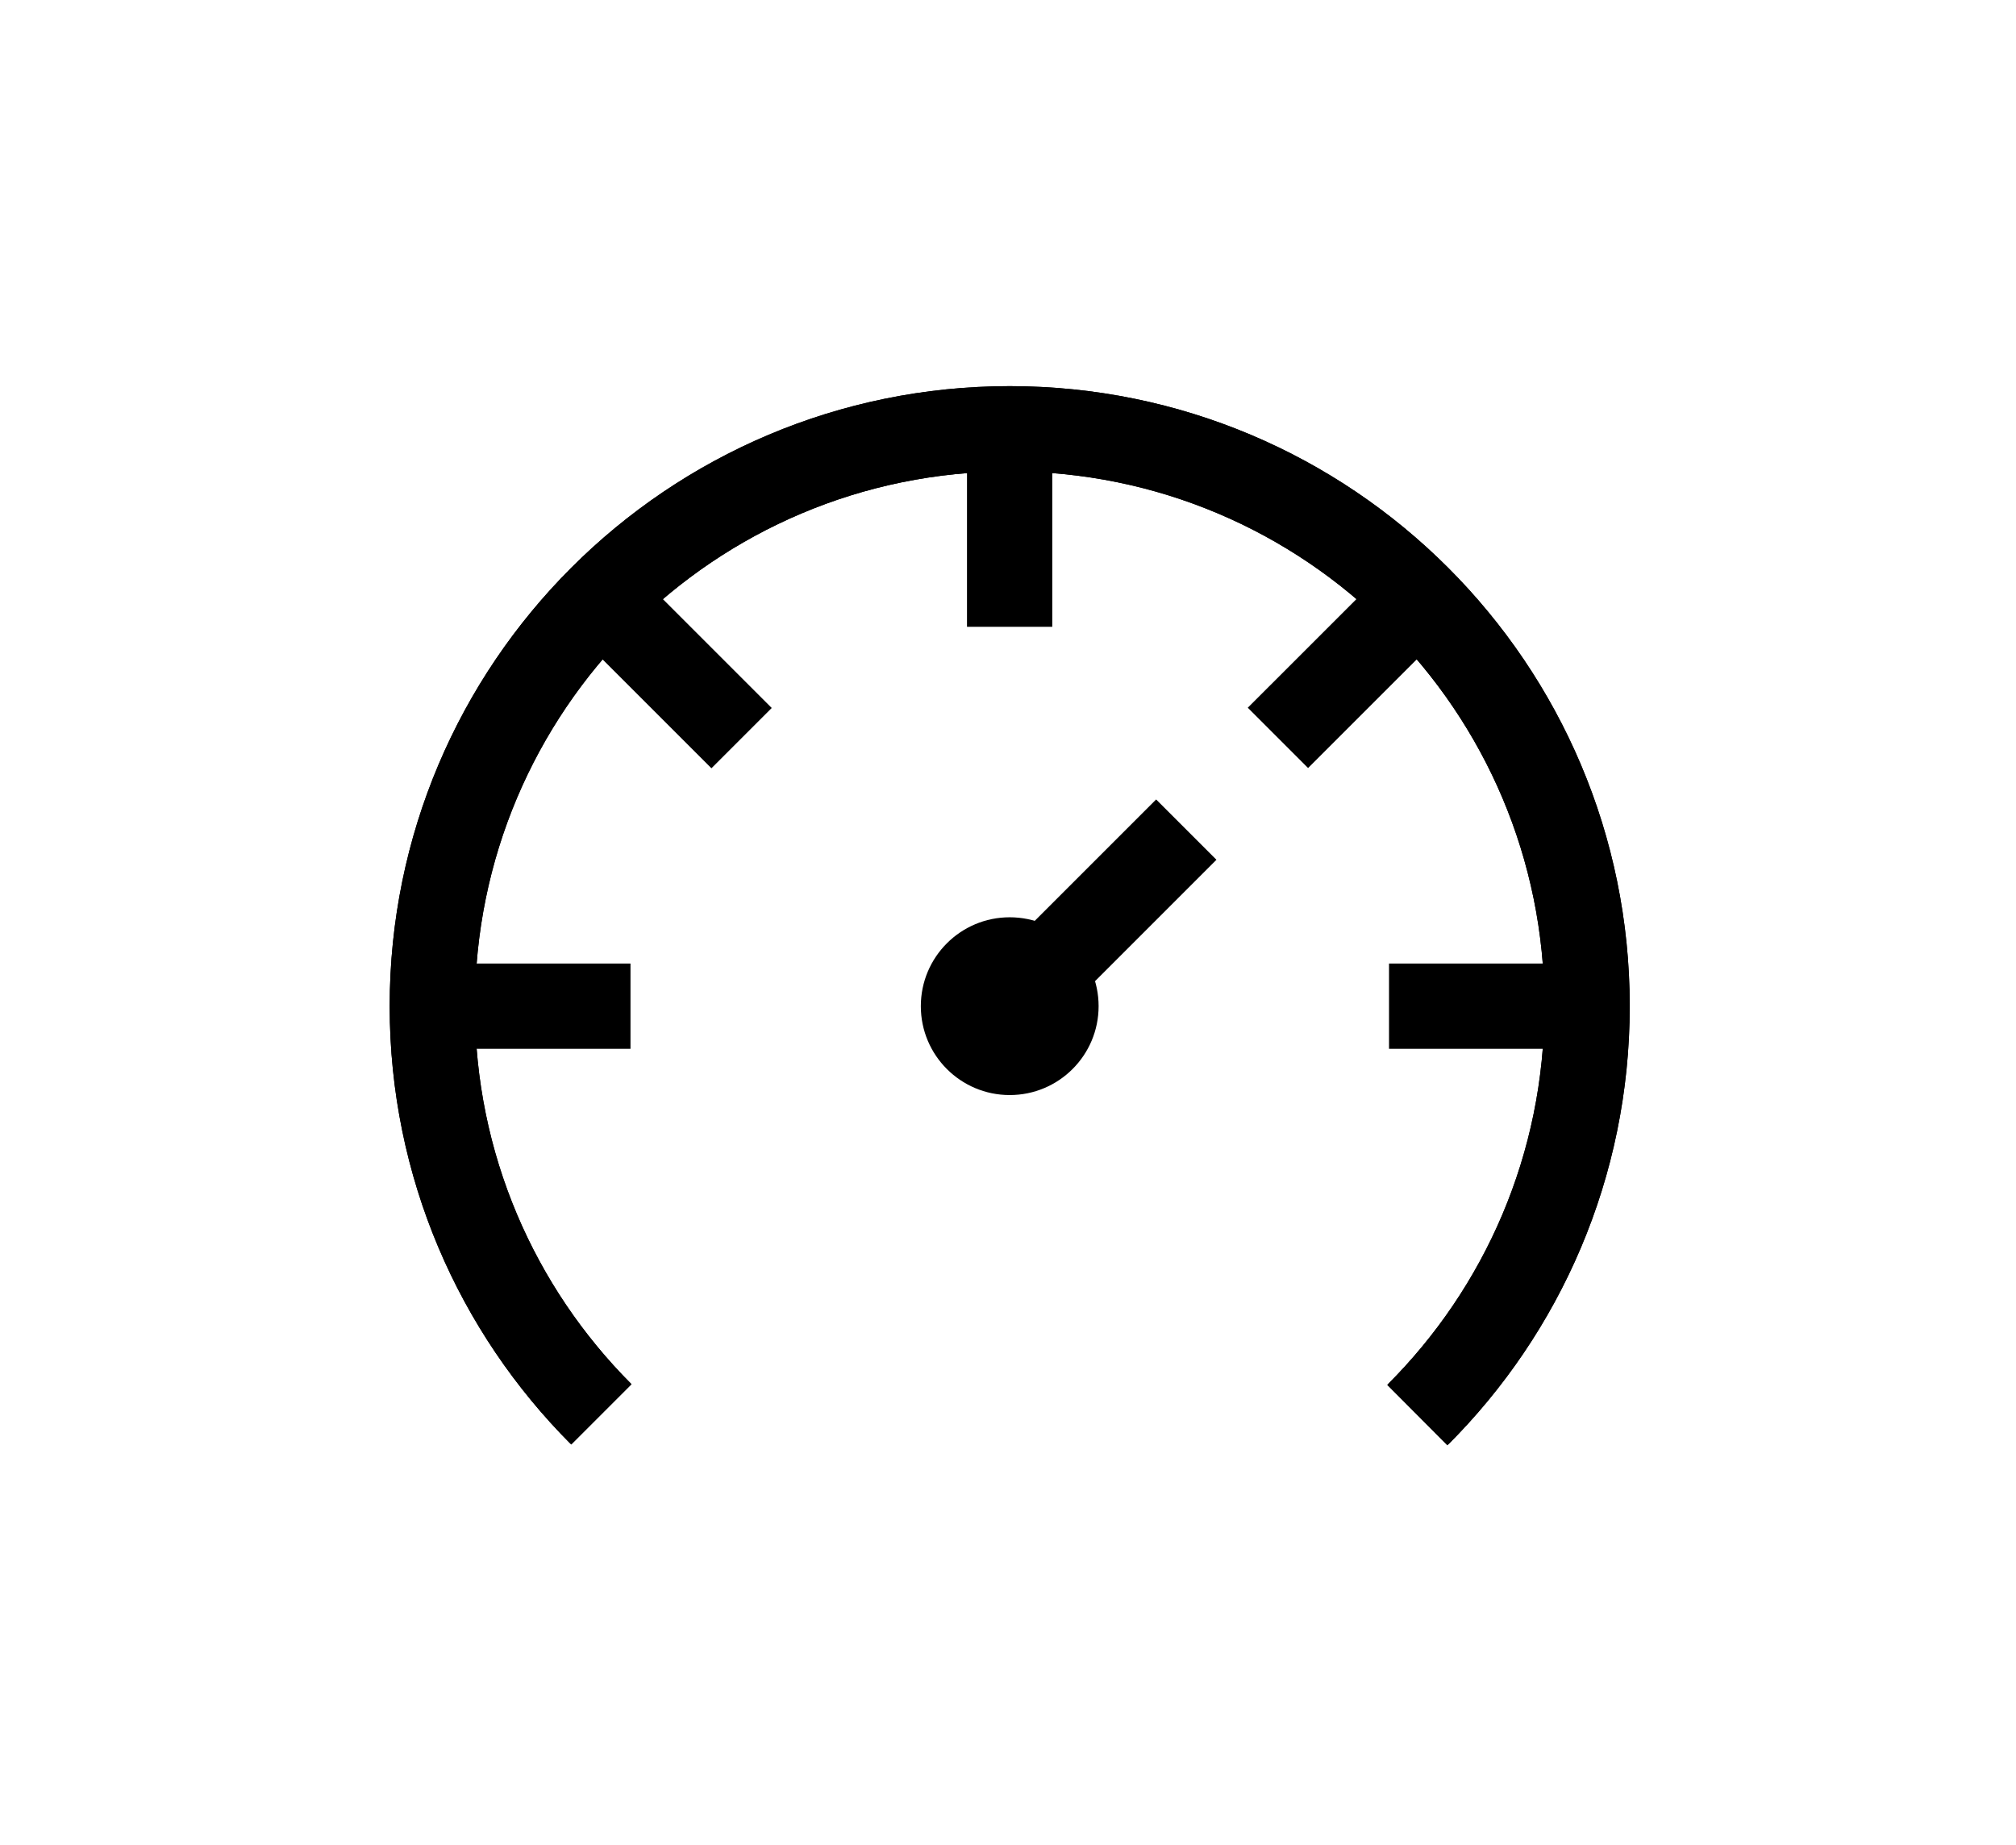
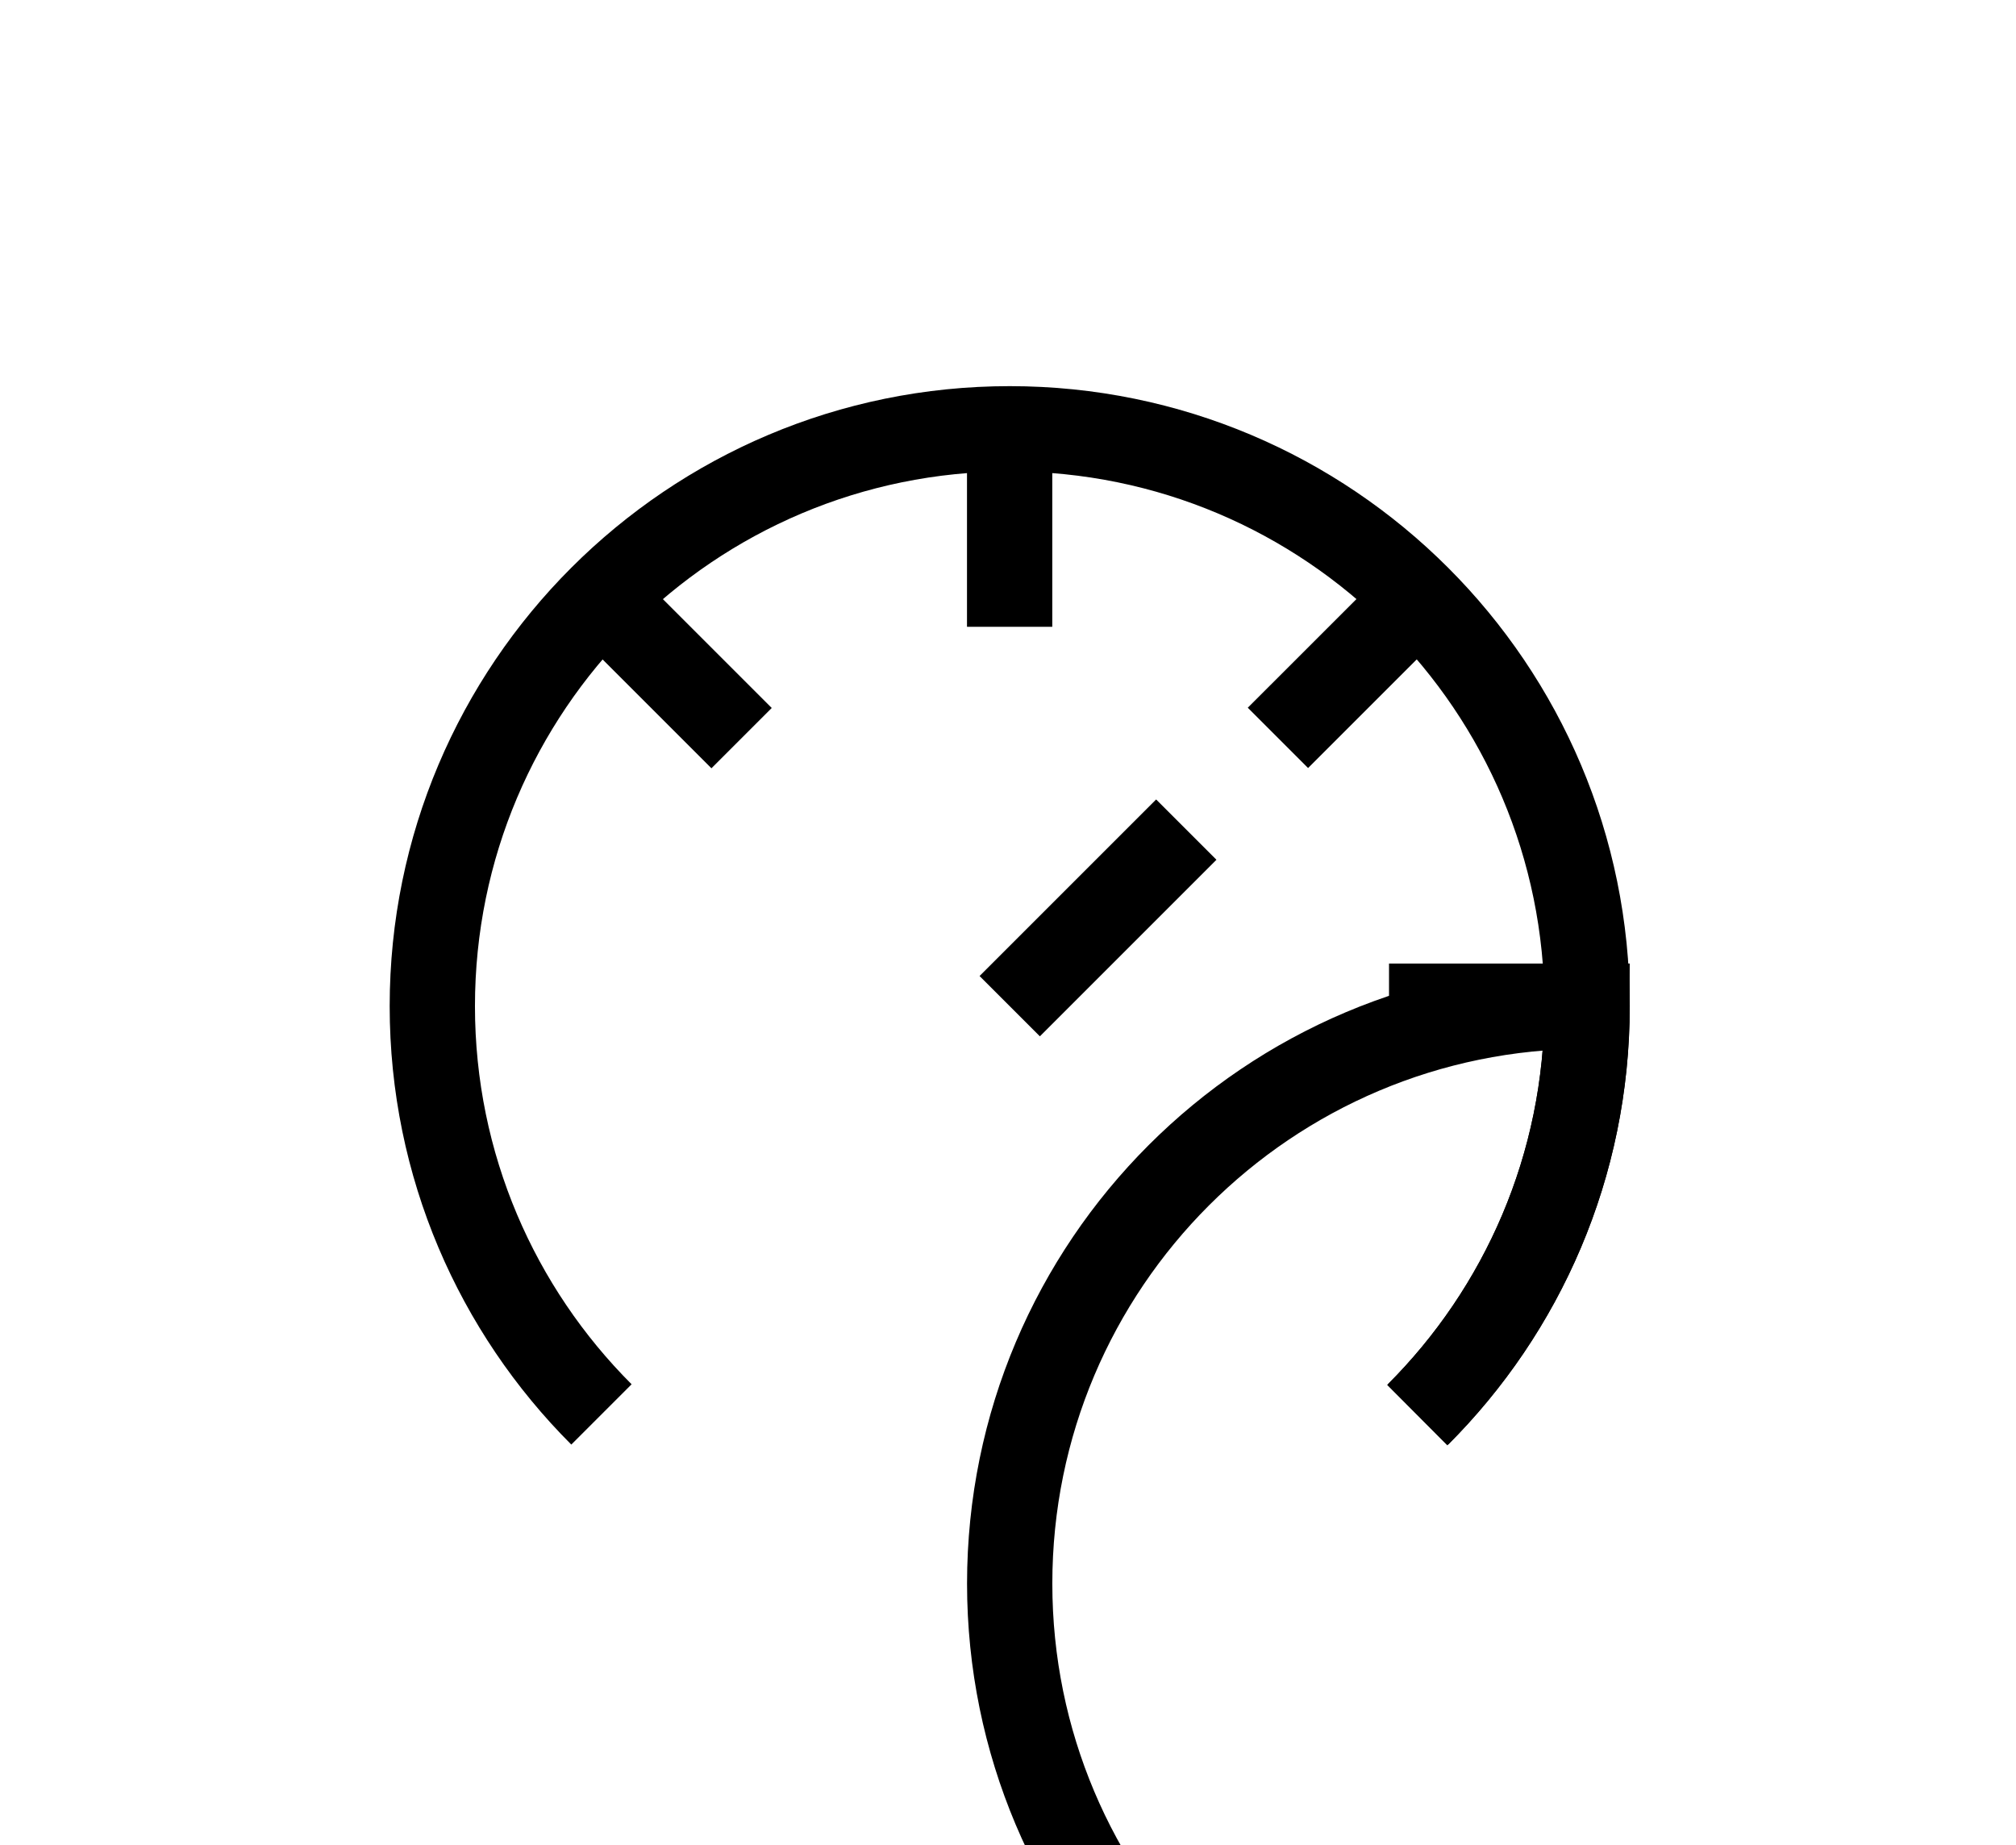
<svg xmlns="http://www.w3.org/2000/svg" width="378px" height="346px" version="1.1" xml:space="preserve" style="fill-rule:evenodd;clip-rule:evenodd;stroke-miterlimit:10;">
  <g>
    <path d="M112.771,265.21c-19.589,-19.589 -31.711,-46.656 -31.711,-76.55c-0,-59.789 48.472,-108.261 108.261,-108.261c59.795,-0 108.261,48.472 108.261,108.261c0,29.894 -12.116,56.961 -31.705,76.55" style="fill:none;fill-rule:nonzero;stroke:#000;stroke-width:15.99px;" />
-     <path d="M205.989,188.661c0,9.206 -7.461,16.667 -16.666,16.667c-9.206,-0 -16.667,-7.461 -16.667,-16.667c0,-9.205 7.461,-16.667 16.667,-16.667c9.205,0 16.666,7.462 16.666,16.667" style="fill-rule:nonzero;" />
    <path d="M189.307,117.527l-0,-36.973" style="fill:none;fill-rule:nonzero;stroke:#000;stroke-width:15.99px;" />
    <path d="M297.414,188.664l-36.972,-0" style="fill:none;fill-rule:nonzero;stroke:#000;stroke-width:15.99px;" />
-     <path d="M118.216,188.664l-36.973,-0" style="fill:none;fill-rule:nonzero;stroke:#000;stroke-width:15.99px;" />
    <path d="M265.733,112.239l-26.122,26.117" style="fill:none;fill-rule:nonzero;stroke:#000;stroke-width:15.99px;" />
    <path d="M139.046,138.403l-26.161,-26.161" style="fill:none;fill-rule:nonzero;stroke:#000;stroke-width:15.99px;" />
-     <path d="M265.733,265.348c19.673,-19.6 31.845,-46.722 31.845,-76.689c-0,-59.788 -48.467,-108.261 -108.256,-108.261c-59.789,0 -108.261,48.473 -108.261,108.261c0,29.834 12.072,56.85 31.589,76.434" style="fill:none;fill-rule:nonzero;stroke:#000;stroke-width:15.99px;" />
+     <path d="M265.733,265.348c19.673,-19.6 31.845,-46.722 31.845,-76.689c-59.789,0 -108.261,48.473 -108.261,108.261c0,29.834 12.072,56.85 31.589,76.434" style="fill:none;fill-rule:nonzero;stroke:#000;stroke-width:15.99px;" />
    <path d="M189.323,188.661l33.105,-33.105" style="fill:none;fill-rule:nonzero;stroke:#000;stroke-width:15.99px;" />
  </g>
</svg>